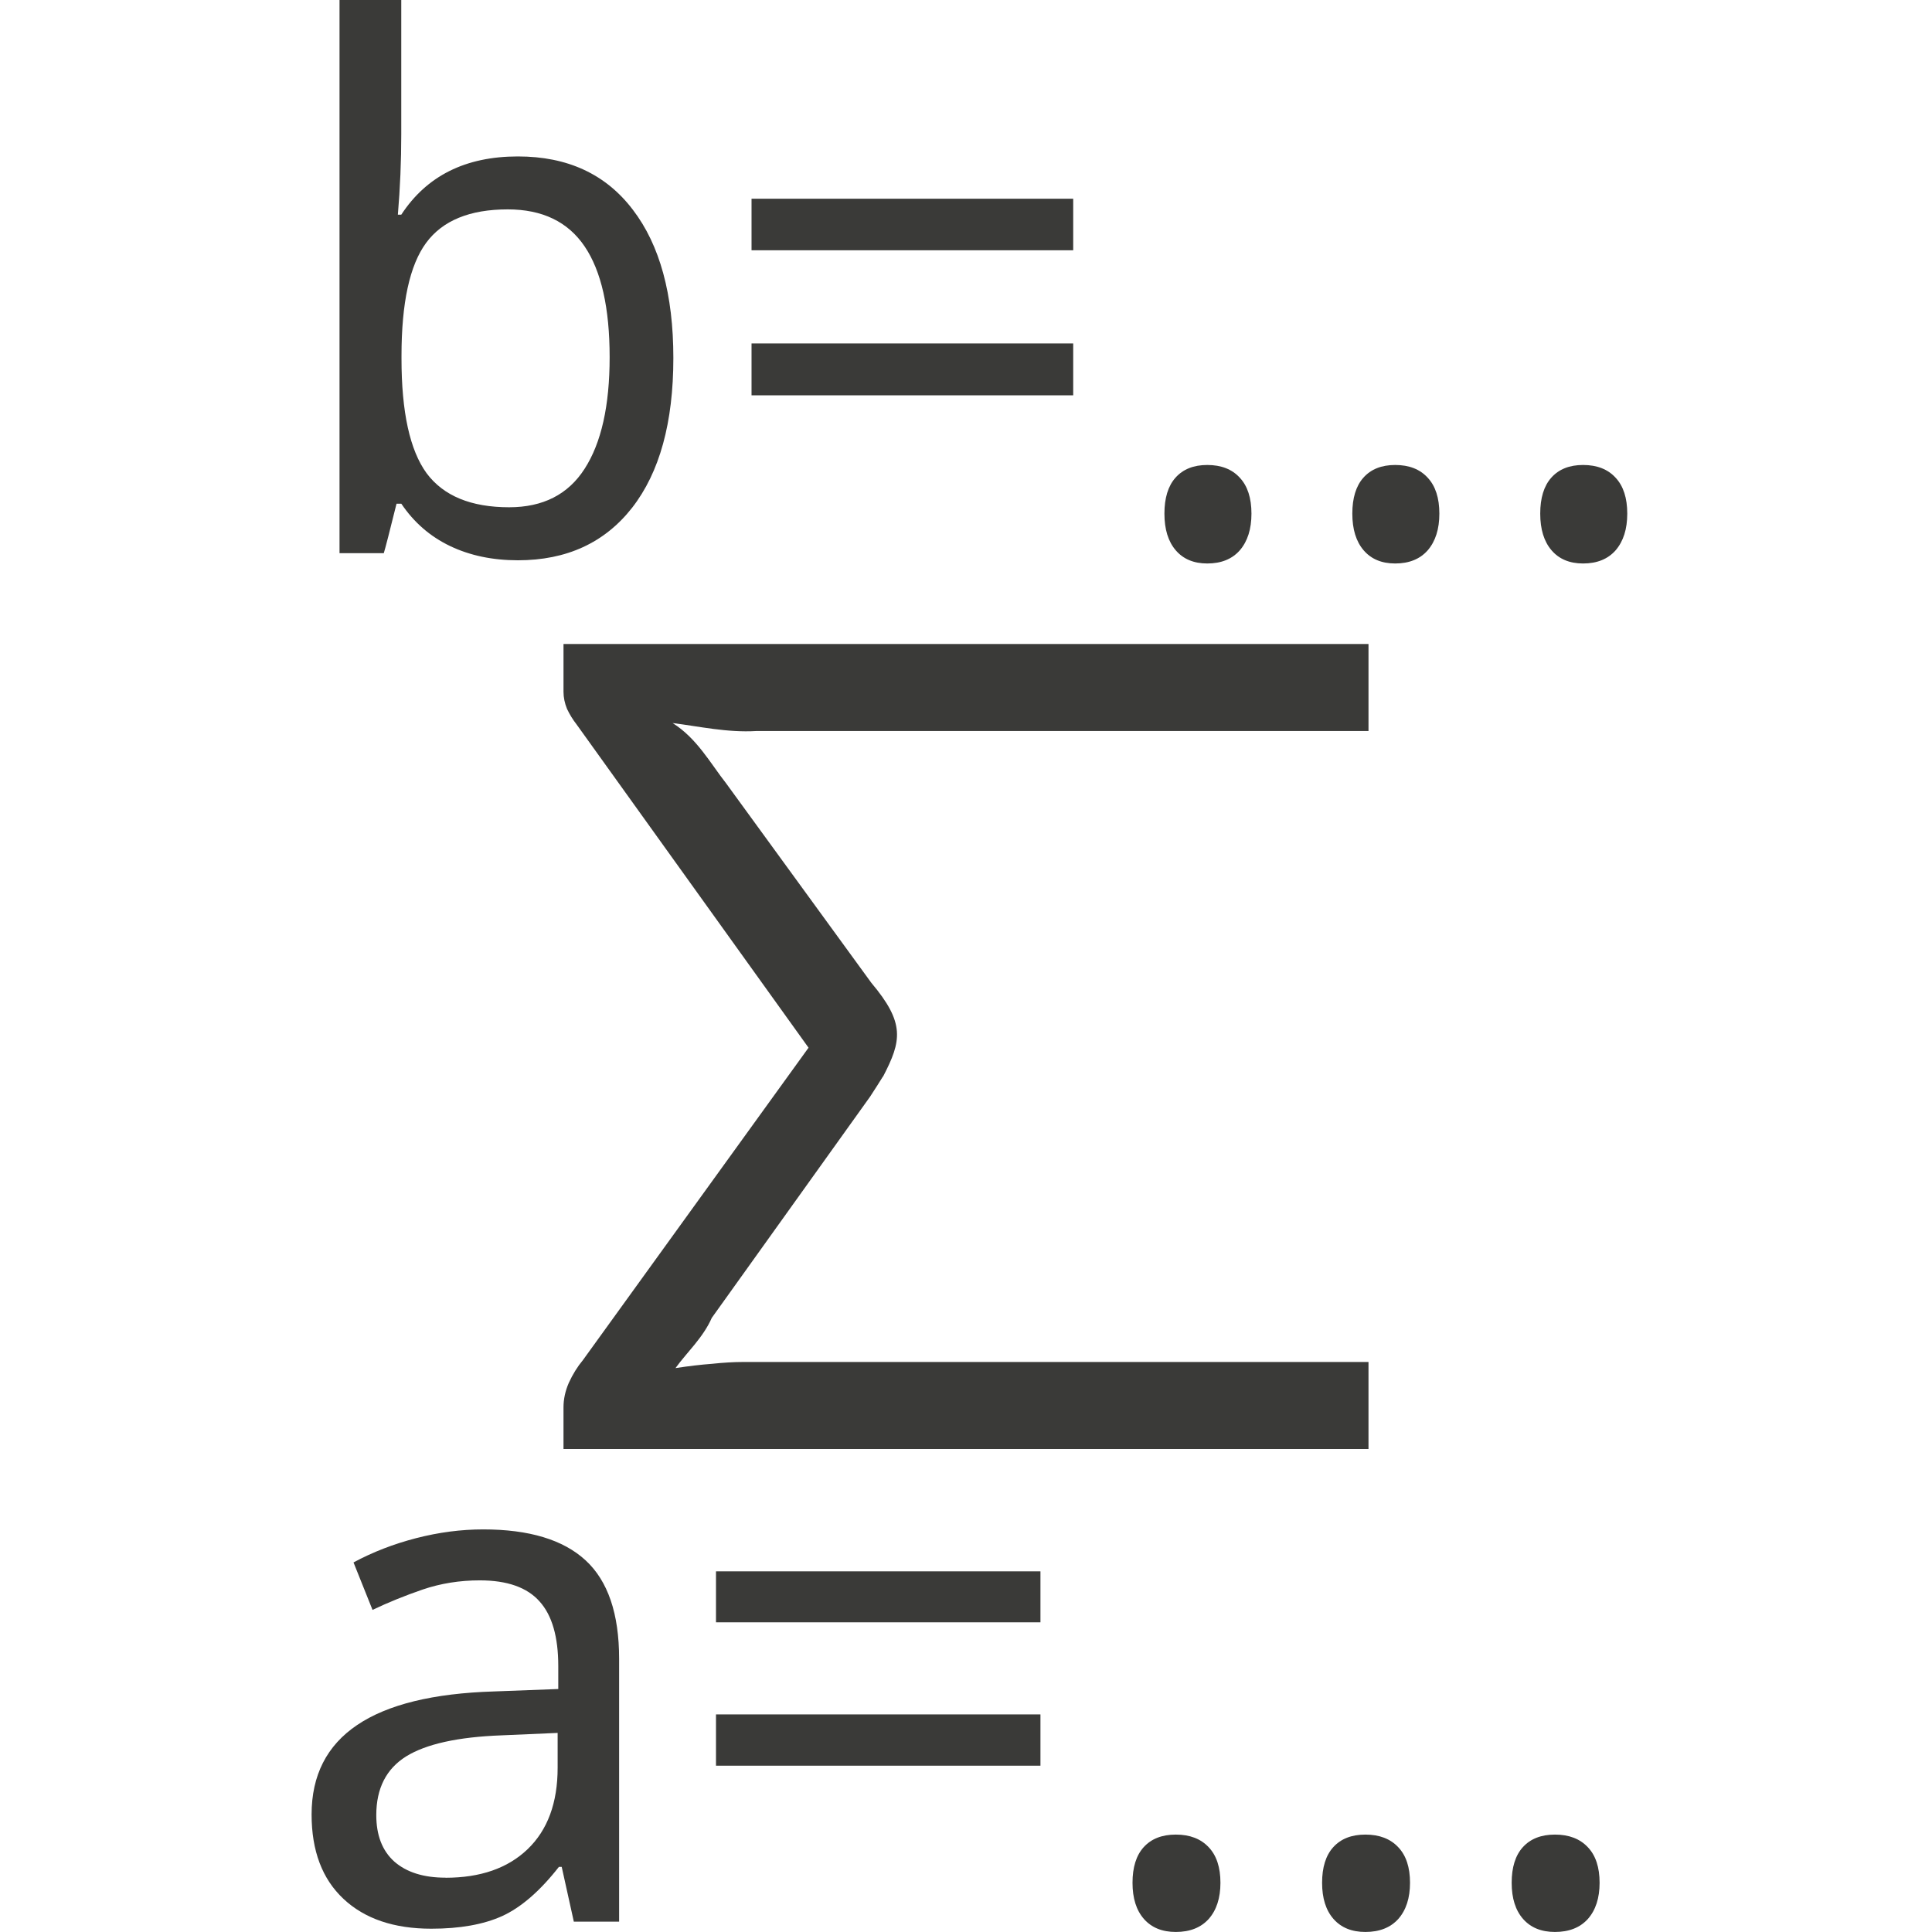
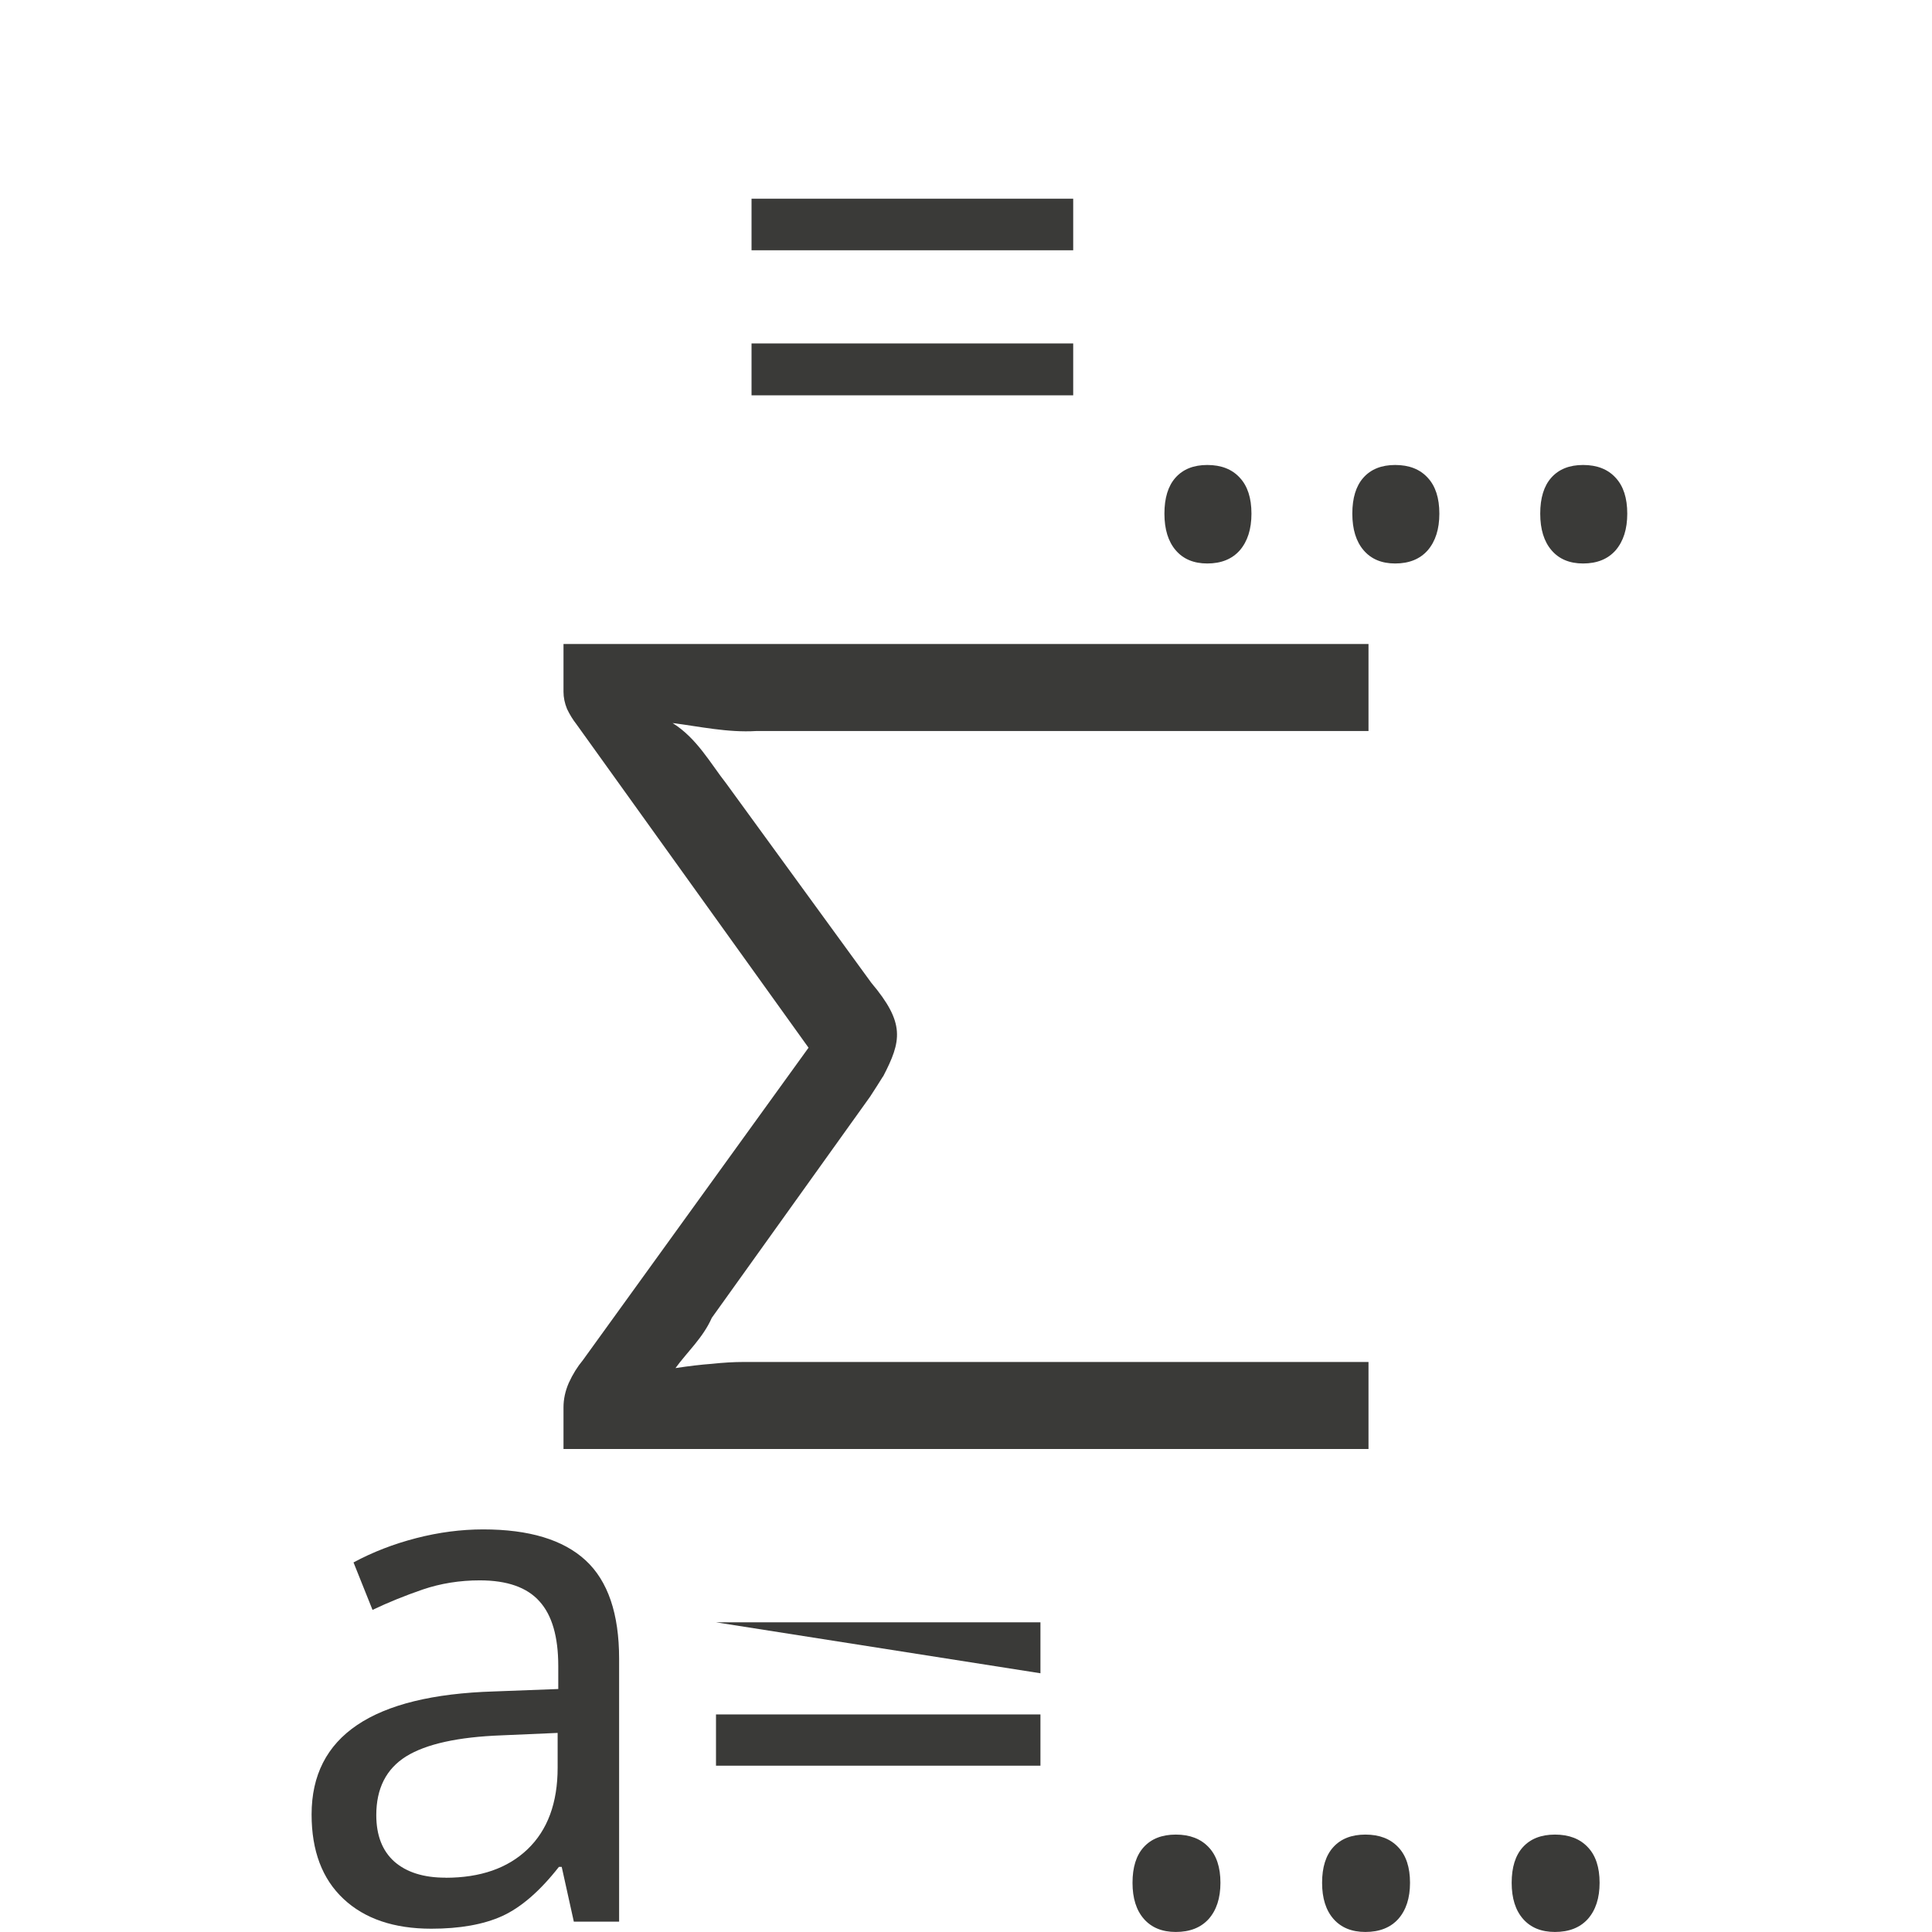
<svg xmlns="http://www.w3.org/2000/svg" viewBox="0 0 24 24">
  <g fill="#3a3a38">
    <path d="m10.968 13.373c-.044.071-.097.155-.16.251l-1.966 2.747c-.108.246-.305.423-.451.624.165-.025.316-.043.451-.053.141-.015.272-.023.393-.023h7.765v1.081h-10v-.518c0-.101.022-.203.066-.304.049-.107.107-.2.175-.282l2.803-3.881-2.883-4.018c-.044-.056-.083-.119-.117-.19-.029-.071-.044-.142-.044-.213v-.594h10v1.081h-7.604c-.361.022-.713-.058-1.041-.099.301.187.474.506.663.746l1.806 2.481c.422.501.376.721.146 1.164z" />
    <g transform="scale(.992 1.008)">
      <path d="m7.186 23.683-.152-.676h-.035q-.355.446-.71.606-.351.156-.888.156-.702 0-1.1-.368-.399-.368-.399-1.04 0-1.447 2.283-1.516l.806-.03v-.282q0-.542-.234-.797-.234-.26-.749-.26-.377 0-.715.113-.334.113-.628.251l-.238-.585q.36-.191.784-.299.425-.108.84-.108.862 0 1.282.381.42.381.42 1.213v3.24h-.568zm-1.607-.542q.654 0 1.027-.351.377-.355.377-1.005v-.429l-.702.03q-.819.03-1.196.26-.373.23-.373.723 0 .373.225.572.23.199.641.199z" />
-       <path d="m8.966 19.993v-.628h4.063v.628zm0 1.767v-.632h4.063v.632z" />
+       <path d="m8.966 19.993h4.063v.628zm0 1.767v-.632h4.063v.632z" />
      <path d="m14.182 23.203q0-.286.139-.438.143-.156.403-.156.264 0 .412.156.147.152.147.438 0 .282-.147.446-.147.16-.412.16-.256 0-.399-.16-.143-.16-.143-.446z" />
      <path d="m16.556 23.203q0-.286.139-.438.143-.156.403-.156.264 0 .412.156.147.152.147.438 0 .282-.147.446-.147.16-.412.16-.256 0-.399-.16-.143-.16-.143-.446z" />
      <path d="m18.93 23.203q0-.286.139-.438.143-.156.403-.156.264 0 .412.156.147.152.147.438 0 .282-.147.446-.147.16-.412.16-.256 0-.399-.16-.143-.16-.143-.446z" />
    </g>
    <g transform="scale(.982 1.018)">
-       <path d="m6.553 1.909q.941 0 1.453.651.512.646.512 1.809 0 1.18-.521 1.826-.521.642-1.445.642-.482 0-.859-.174-.377-.174-.616-.516h-.061q-.134.521-.161.603h-.56v-6.75h.781v1.64q0 .49-.043.98h.043q.482-.711 1.475-.711zm-.13.646q-.72 0-1.032.408-.312.408-.312 1.379v.035q0 .976.317 1.397.321.416 1.045.416.642 0 .954-.469.317-.473.317-1.362 0-.902-.317-1.353-.317-.451-.972-.451z" />
      <path d="m9.507 3.054v-.629h4.069v.629zm0 1.77v-.633h4.069v.633z" />
      <path d="m14.73 6.268q0-.286.139-.438.143-.156.403-.156.265 0 .412.156.147.152.147.438 0 .282-.147.447-.147.161-.412.161-.256 0-.399-.161-.143-.161-.143-.447z" />
      <path d="m17.107 6.268q0-.286.139-.438.143-.156.403-.156.265 0 .412.156.147.152.147.438 0 .282-.147.447-.147.161-.412.161-.256 0-.399-.161-.143-.161-.143-.447z" />
      <path d="m19.484 6.268q0-.286.139-.438.143-.156.403-.156.265 0 .412.156.147.152.147.438 0 .282-.147.447-.147.161-.412.161-.256 0-.399-.161-.143-.161-.143-.447z" />
    </g>
  </g>
</svg>